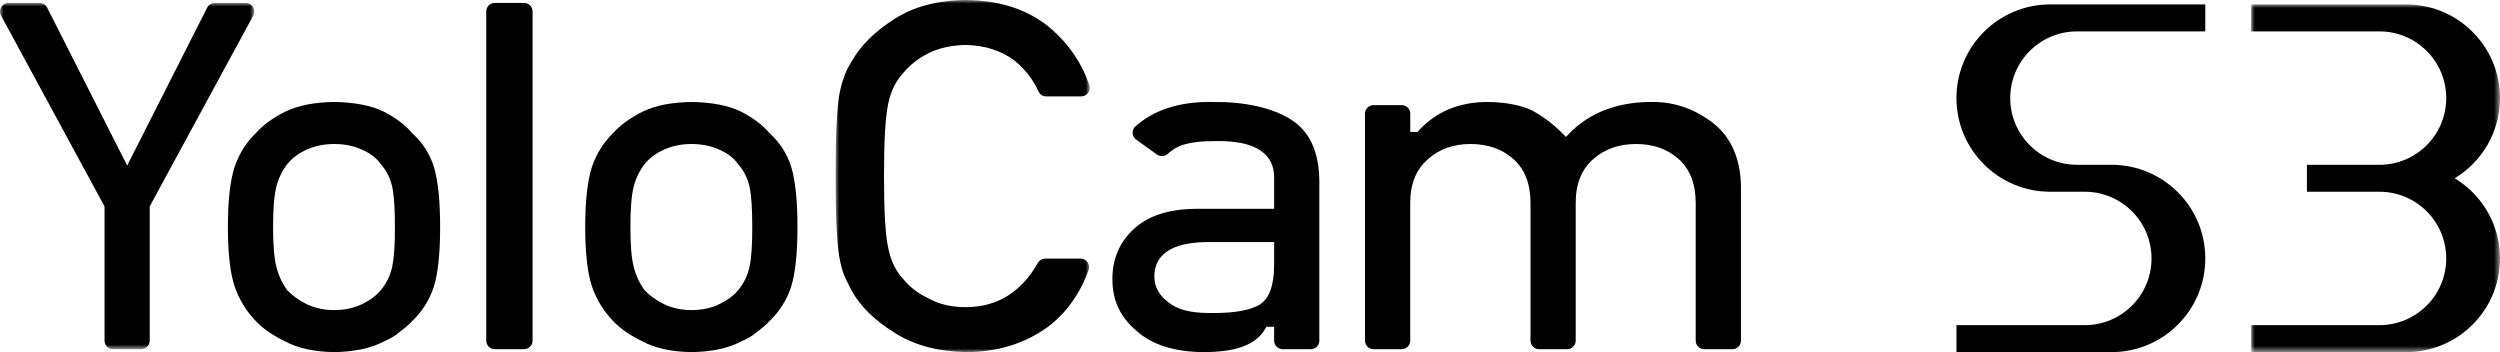
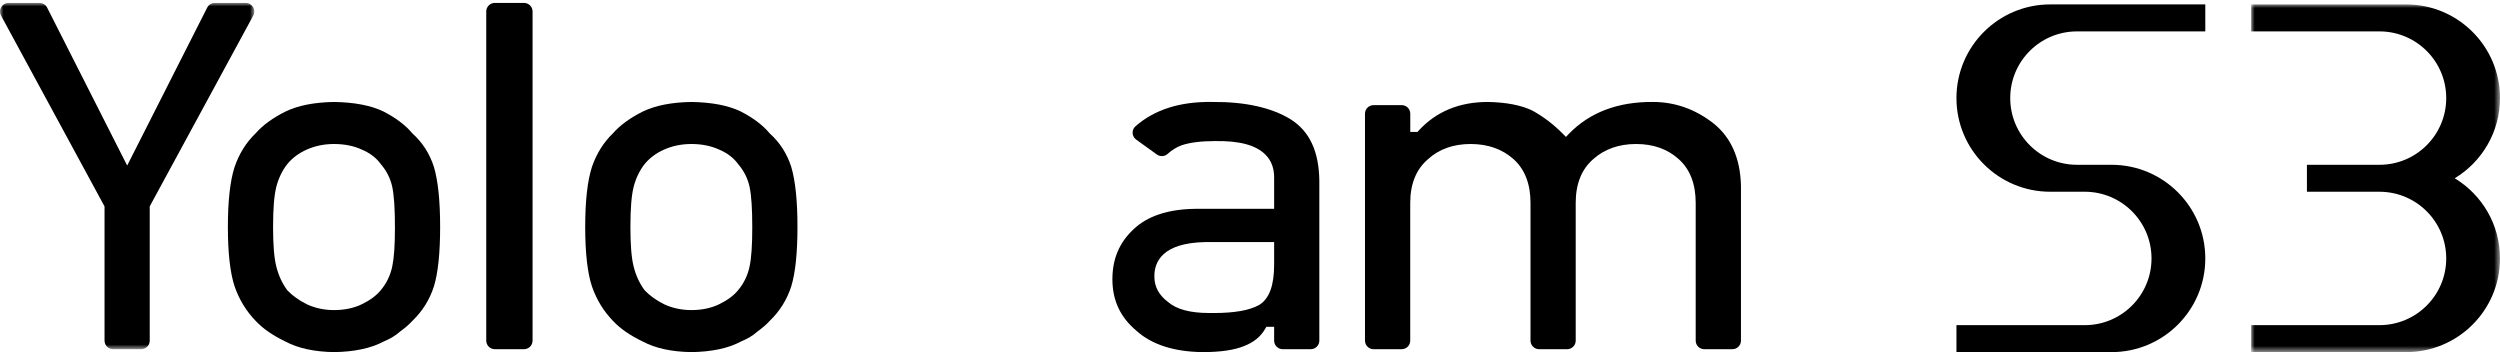
<svg xmlns="http://www.w3.org/2000/svg" xmlns:xlink="http://www.w3.org/1999/xlink" width="355px" height="50px" viewBox="0 0 355 50" version="1.1">
  <title>S3-logo</title>
  <defs>
    <polygon id="path-1" points="0 0 35.335 0 35.335 49.372 0 49.372" />
    <polygon id="path-3" points="0 0 36.114 0 36.114 49.169 0 49.169" />
-     <polygon id="path-5" points="0 0 36.092 0 36.092 50 0 50" />
  </defs>
  <g id="页面-1" stroke="none" stroke-width="1" fill="none" fill-rule="evenodd">
    <g id="S3-概览" transform="translate(-782, -182)">
      <g id="编组" transform="translate(754, 182)">
        <g id="S3-logo" transform="translate(28, 0)">
          <path d="M277.816,13.929 C277.816,21.274 283.778,27.227 291.135,27.227 L296.032,27.227 C301.27,27.227 305.515,31.47 305.515,36.701 C305.515,41.932 301.27,46.172 296.032,46.172 L277.816,46.172 L277.816,50 L299.833,50 C307.19,50 313.152,44.046 313.152,36.701 C313.152,29.353 307.19,23.4 299.833,23.4 L294.936,23.4 C289.698,23.4 285.453,19.16 285.453,13.929 C285.453,8.698 289.698,4.458 294.936,4.458 L313.152,4.458 L313.152,0.627 L291.135,0.627 C283.778,0.627 277.816,6.584 277.816,13.929" id="Fill-1" fill="#000000" />
          <g id="编组" transform="translate(319.665, 0.628)">
            <mask id="mask-2" fill="white">
              <use xlink:href="#path-1" />
            </mask>
            <g id="Clip-4" />
            <path d="M28.905,24.686 C32.759,22.357 35.335,18.129 35.335,13.301 C35.335,5.957 29.374,0 22.02,0 L0,0 L0,3.83 L18.216,3.83 C23.454,3.83 27.699,8.07 27.699,13.301 C27.699,18.533 23.454,22.773 18.216,22.773 L7.918,22.773 L7.918,26.6 L18.216,26.6 C23.454,26.6 27.699,30.84 27.699,36.071 C27.699,41.302 23.454,45.542 18.216,45.542 L0,45.542 L0,49.372 L22.02,49.372 C29.374,49.372 35.335,43.416 35.335,36.071 C35.335,31.243 32.759,27.016 28.905,24.686" id="Fill-3" fill="#000000" mask="url(#mask-2)" />
          </g>
          <g id="编组" transform="translate(0, 0.415)">
            <mask id="mask-4" fill="white">
              <use xlink:href="#path-3" />
            </mask>
            <g id="Clip-6" />
            <path d="M29.421,0.666 L18.059,23.095 L6.694,0.666 C6.487,0.256 6.068,0 5.607,0 L1.218,0 C0.297,0 -0.291,0.985 0.147,1.795 L14.844,28.895 L14.844,47.953 C14.844,48.625 15.388,49.169 16.062,49.169 L20.044,49.169 C20.717,49.169 21.262,48.625 21.262,47.953 L21.262,28.889 L35.965,1.795 C36.406,0.985 35.818,0 34.894,0 L30.508,0 C30.047,0 29.628,0.256 29.421,0.666" id="Fill-5" fill="#000000" mask="url(#mask-4)" />
          </g>
          <path d="M55.702,37.827 C55.436,39.1 54.888,40.238 54.064,41.213 C53.454,41.967 52.546,42.639 51.369,43.208 C50.235,43.755 48.911,44.031 47.43,44.031 C46.049,44.031 44.753,43.755 43.576,43.211 C42.446,42.642 41.525,41.983 40.818,41.241 L40.768,41.182 C40.063,40.219 39.546,39.096 39.237,37.849 C38.927,36.636 38.776,34.797 38.776,32.224 C38.776,29.628 38.927,27.765 39.237,26.527 C39.55,25.313 40.069,24.238 40.777,23.322 C41.506,22.427 42.449,21.727 43.585,21.23 C44.759,20.711 46.053,20.448 47.43,20.448 C48.908,20.448 50.229,20.714 51.356,21.233 C52.53,21.724 53.454,22.427 54.08,23.315 C54.891,24.241 55.436,25.326 55.702,26.545 C55.959,27.784 56.081,29.66 56.081,32.293 C56.081,34.806 55.959,36.617 55.702,37.827 M58.573,18.954 L58.514,18.891 C57.568,17.762 56.203,16.733 54.45,15.83 C52.696,14.979 50.329,14.523 47.427,14.479 C44.64,14.523 42.32,14.979 40.555,15.83 C38.761,16.724 37.342,17.753 36.347,18.878 L36.312,18.916 C34.972,20.204 33.964,21.811 33.316,23.697 C32.68,25.648 32.358,28.518 32.358,32.224 C32.358,35.92 32.68,38.762 33.316,40.669 C33.964,42.548 34.978,44.206 36.325,45.588 C37.327,46.663 38.745,47.642 40.548,48.505 C42.333,49.456 44.644,49.956 47.439,50 C50.314,49.956 52.671,49.456 54.434,48.518 L54.487,48.489 C55.42,48.105 56.184,47.642 56.766,47.117 L56.82,47.073 C57.49,46.591 58.063,46.097 58.523,45.6 L58.548,45.572 C59.982,44.199 61.012,42.552 61.613,40.676 C62.202,38.768 62.499,35.923 62.499,32.224 C62.499,28.522 62.202,25.651 61.613,23.688 C61.018,21.83 59.994,20.236 58.573,18.954" id="Fill-7" fill="#000000" />
          <path d="M106.443,37.827 C106.177,39.1 105.629,40.238 104.806,41.213 C104.195,41.967 103.287,42.639 102.11,43.208 C100.977,43.755 99.652,44.031 98.171,44.031 C96.791,44.031 95.495,43.755 94.317,43.211 C93.187,42.642 92.267,41.983 91.559,41.241 L91.509,41.182 C90.804,40.219 90.288,39.096 89.978,37.849 C89.668,36.636 89.518,34.797 89.518,32.224 C89.518,29.628 89.668,27.765 89.978,26.527 C90.291,25.313 90.811,24.238 91.518,23.322 C92.248,22.427 93.19,21.727 94.327,21.23 C95.501,20.711 96.794,20.448 98.171,20.448 C99.649,20.448 100.97,20.714 102.098,21.233 C103.272,21.724 104.195,22.427 104.821,23.315 C105.632,24.241 106.177,25.326 106.443,26.545 C106.7,27.784 106.822,29.66 106.822,32.293 C106.822,34.806 106.7,36.617 106.443,37.827 M109.314,18.954 L109.255,18.891 C108.309,17.762 106.944,16.733 105.191,15.83 C103.438,14.979 101.071,14.523 98.168,14.479 C95.382,14.523 93.062,14.979 91.296,15.83 C89.502,16.724 88.084,17.753 87.088,18.878 L87.054,18.916 C85.714,20.204 84.705,21.811 84.057,23.697 C83.422,25.648 83.099,28.518 83.099,32.224 C83.099,35.92 83.422,38.762 84.057,40.669 C84.705,42.548 85.72,44.206 87.066,45.588 C88.068,46.663 89.486,47.642 91.29,48.505 C93.074,49.456 95.385,49.956 98.181,50 C101.055,49.956 103.413,49.456 105.175,48.518 L105.229,48.489 C106.162,48.105 106.925,47.642 107.508,47.117 L107.561,47.073 C108.231,46.591 108.804,46.097 109.264,45.6 L109.289,45.572 C110.723,44.199 111.753,42.552 112.354,40.676 C112.943,38.768 113.24,35.923 113.24,32.224 C113.24,28.522 112.943,25.651 112.354,23.688 C111.76,21.83 110.736,20.236 109.314,18.954" id="Fill-9" fill="#000000" />
          <g id="编组" transform="translate(118.655, 0)">
            <mask id="mask-6" fill="white">
              <use xlink:href="#path-5" />
            </mask>
            <g id="Clip-12" />
            <path d="M34.781,36.724 L29.772,36.724 C29.333,36.724 28.93,36.959 28.717,37.337 C26.362,41.505 22.918,43.616 18.463,43.616 C16.465,43.616 14.715,43.209 13.266,42.409 C11.81,41.731 10.614,40.836 9.709,39.742 C8.585,38.579 7.834,37.05 7.473,35.192 C7.07,33.394 6.872,30.055 6.872,24.999 C6.872,19.949 7.07,16.588 7.473,14.724 C7.834,12.926 8.588,11.419 9.706,10.256 C10.611,9.165 11.81,8.245 13.266,7.52 C14.712,6.813 16.453,6.432 18.441,6.385 C21.181,6.432 23.522,7.182 25.429,8.618 C26.935,9.859 28.059,11.313 28.801,12.97 C28.995,13.408 29.431,13.689 29.91,13.689 L34.869,13.689 C35.702,13.689 36.293,12.876 36.027,12.088 C34.994,9.027 33.206,6.369 30.692,4.162 C27.571,1.445 23.463,0.044 18.482,0 C14.427,0.044 10.999,0.963 8.303,2.733 C5.535,4.496 3.507,6.516 2.27,8.743 L2.245,8.78 C1.487,9.931 0.911,11.472 0.539,13.367 C0.182,15.296 0,19.211 0,24.999 C0,30.699 0.182,34.595 0.542,36.571 C0.726,37.606 0.961,38.472 1.237,39.145 C1.54,39.801 1.894,40.527 2.279,41.277 C3.507,43.485 5.529,45.48 8.284,47.19 C10.996,48.966 14.424,49.91 18.491,50.001 C22.968,50.001 26.904,48.785 30.182,46.389 C32.762,44.429 34.69,41.731 35.927,38.354 C36.218,37.562 35.623,36.724 34.781,36.724" id="Fill-11" fill="#000000" mask="url(#mask-6)" />
          </g>
          <path d="M172.279,44.45 C172.094,44.45 171.91,44.45 171.719,44.447 C169.02,44.447 167.107,43.937 165.879,42.896 C164.58,41.927 163.923,40.72 163.923,39.306 C163.885,37.133 165.103,34.5 171.127,34.375 L180.927,34.375 L180.927,37.577 C180.927,40.526 180.247,42.389 178.845,43.277 C177.473,44.068 175.329,44.45 172.279,44.45 M179.646,46.711 L179.821,46.407 L180.927,46.407 L180.927,48.371 C180.927,49.04 181.471,49.584 182.145,49.584 L186.127,49.584 C186.8,49.584 187.345,49.04 187.345,48.371 L187.345,25.692 C187.298,21.502 185.964,18.638 183.272,16.943 C180.532,15.264 176.778,14.436 172.141,14.479 C167.573,14.404 163.923,15.567 161.23,17.941 C160.651,18.45 160.713,19.376 161.34,19.826 L164.28,21.94 C164.752,22.281 165.394,22.231 165.823,21.837 C166.387,21.318 167.044,20.914 167.786,20.63 C168.967,20.233 170.548,20.033 172.514,20.033 C175.983,19.973 178.328,20.599 179.677,21.943 C180.529,22.79 180.949,23.91 180.927,25.27 L180.927,29.654 L169.731,29.654 C165.864,29.698 162.899,30.689 160.923,32.593 C158.929,34.475 157.961,36.786 157.961,39.653 C157.961,42.649 159.076,45.041 161.368,46.964 C163.556,48.94 166.725,49.956 170.801,50 C173.29,50 175.26,49.712 176.644,49.146 C178.024,48.615 179.001,47.817 179.646,46.711" id="Fill-13" fill="#000000" />
          <path d="M226.23,22.605 C227.821,21.176 229.875,20.448 232.326,20.448 C234.784,20.448 236.825,21.179 238.397,22.614 C239.984,24.043 240.789,26.126 240.789,28.809 L240.789,48.37 C240.789,49.042 241.334,49.586 242.007,49.586 L245.999,49.586 C246.669,49.586 247.217,49.042 247.217,48.37 L247.217,26.348 C247.12,22.471 245.795,19.484 243.284,17.493 C240.711,15.495 237.83,14.478 234.731,14.478 C229.756,14.438 225.739,15.954 222.796,18.994 L222.36,19.444 L221.925,18.997 C220.613,17.668 219.151,16.555 217.576,15.692 C215.998,14.932 213.876,14.525 211.261,14.478 C207.229,14.478 203.932,15.845 201.465,18.534 L201.283,18.731 L200.259,18.731 L200.259,16.145 C200.259,15.473 199.715,14.929 199.041,14.929 L195.046,14.929 C194.373,14.929 193.828,15.473 193.828,16.145 L193.828,48.37 C193.828,49.042 194.373,49.586 195.046,49.586 L199.035,49.586 C199.708,49.586 200.253,49.042 200.253,48.37 L200.253,28.809 C200.253,26.12 201.102,24.031 202.777,22.602 C204.333,21.179 206.374,20.448 208.832,20.448 C211.283,20.448 213.337,21.176 214.934,22.611 C216.524,24.043 217.332,26.126 217.332,28.809 L217.332,48.37 C217.332,49.042 217.877,49.586 218.55,49.586 L222.533,49.586 C223.206,49.586 223.751,49.042 223.751,48.37 L223.751,28.809 C223.751,26.123 224.583,24.034 226.23,22.605" id="Fill-15" fill="#000000" />
          <path d="M69.047,1.63 L69.047,48.37 C69.047,49.042 69.592,49.586 70.265,49.586 L74.408,49.586 C75.081,49.586 75.625,49.042 75.625,48.37 L75.625,1.63 C75.625,0.958 75.081,0.414 74.408,0.414 L70.265,0.414 C69.592,0.414 69.047,0.958 69.047,1.63" id="Fill-17" fill="#000000" />
        </g>
      </g>
    </g>
  </g>
</svg>